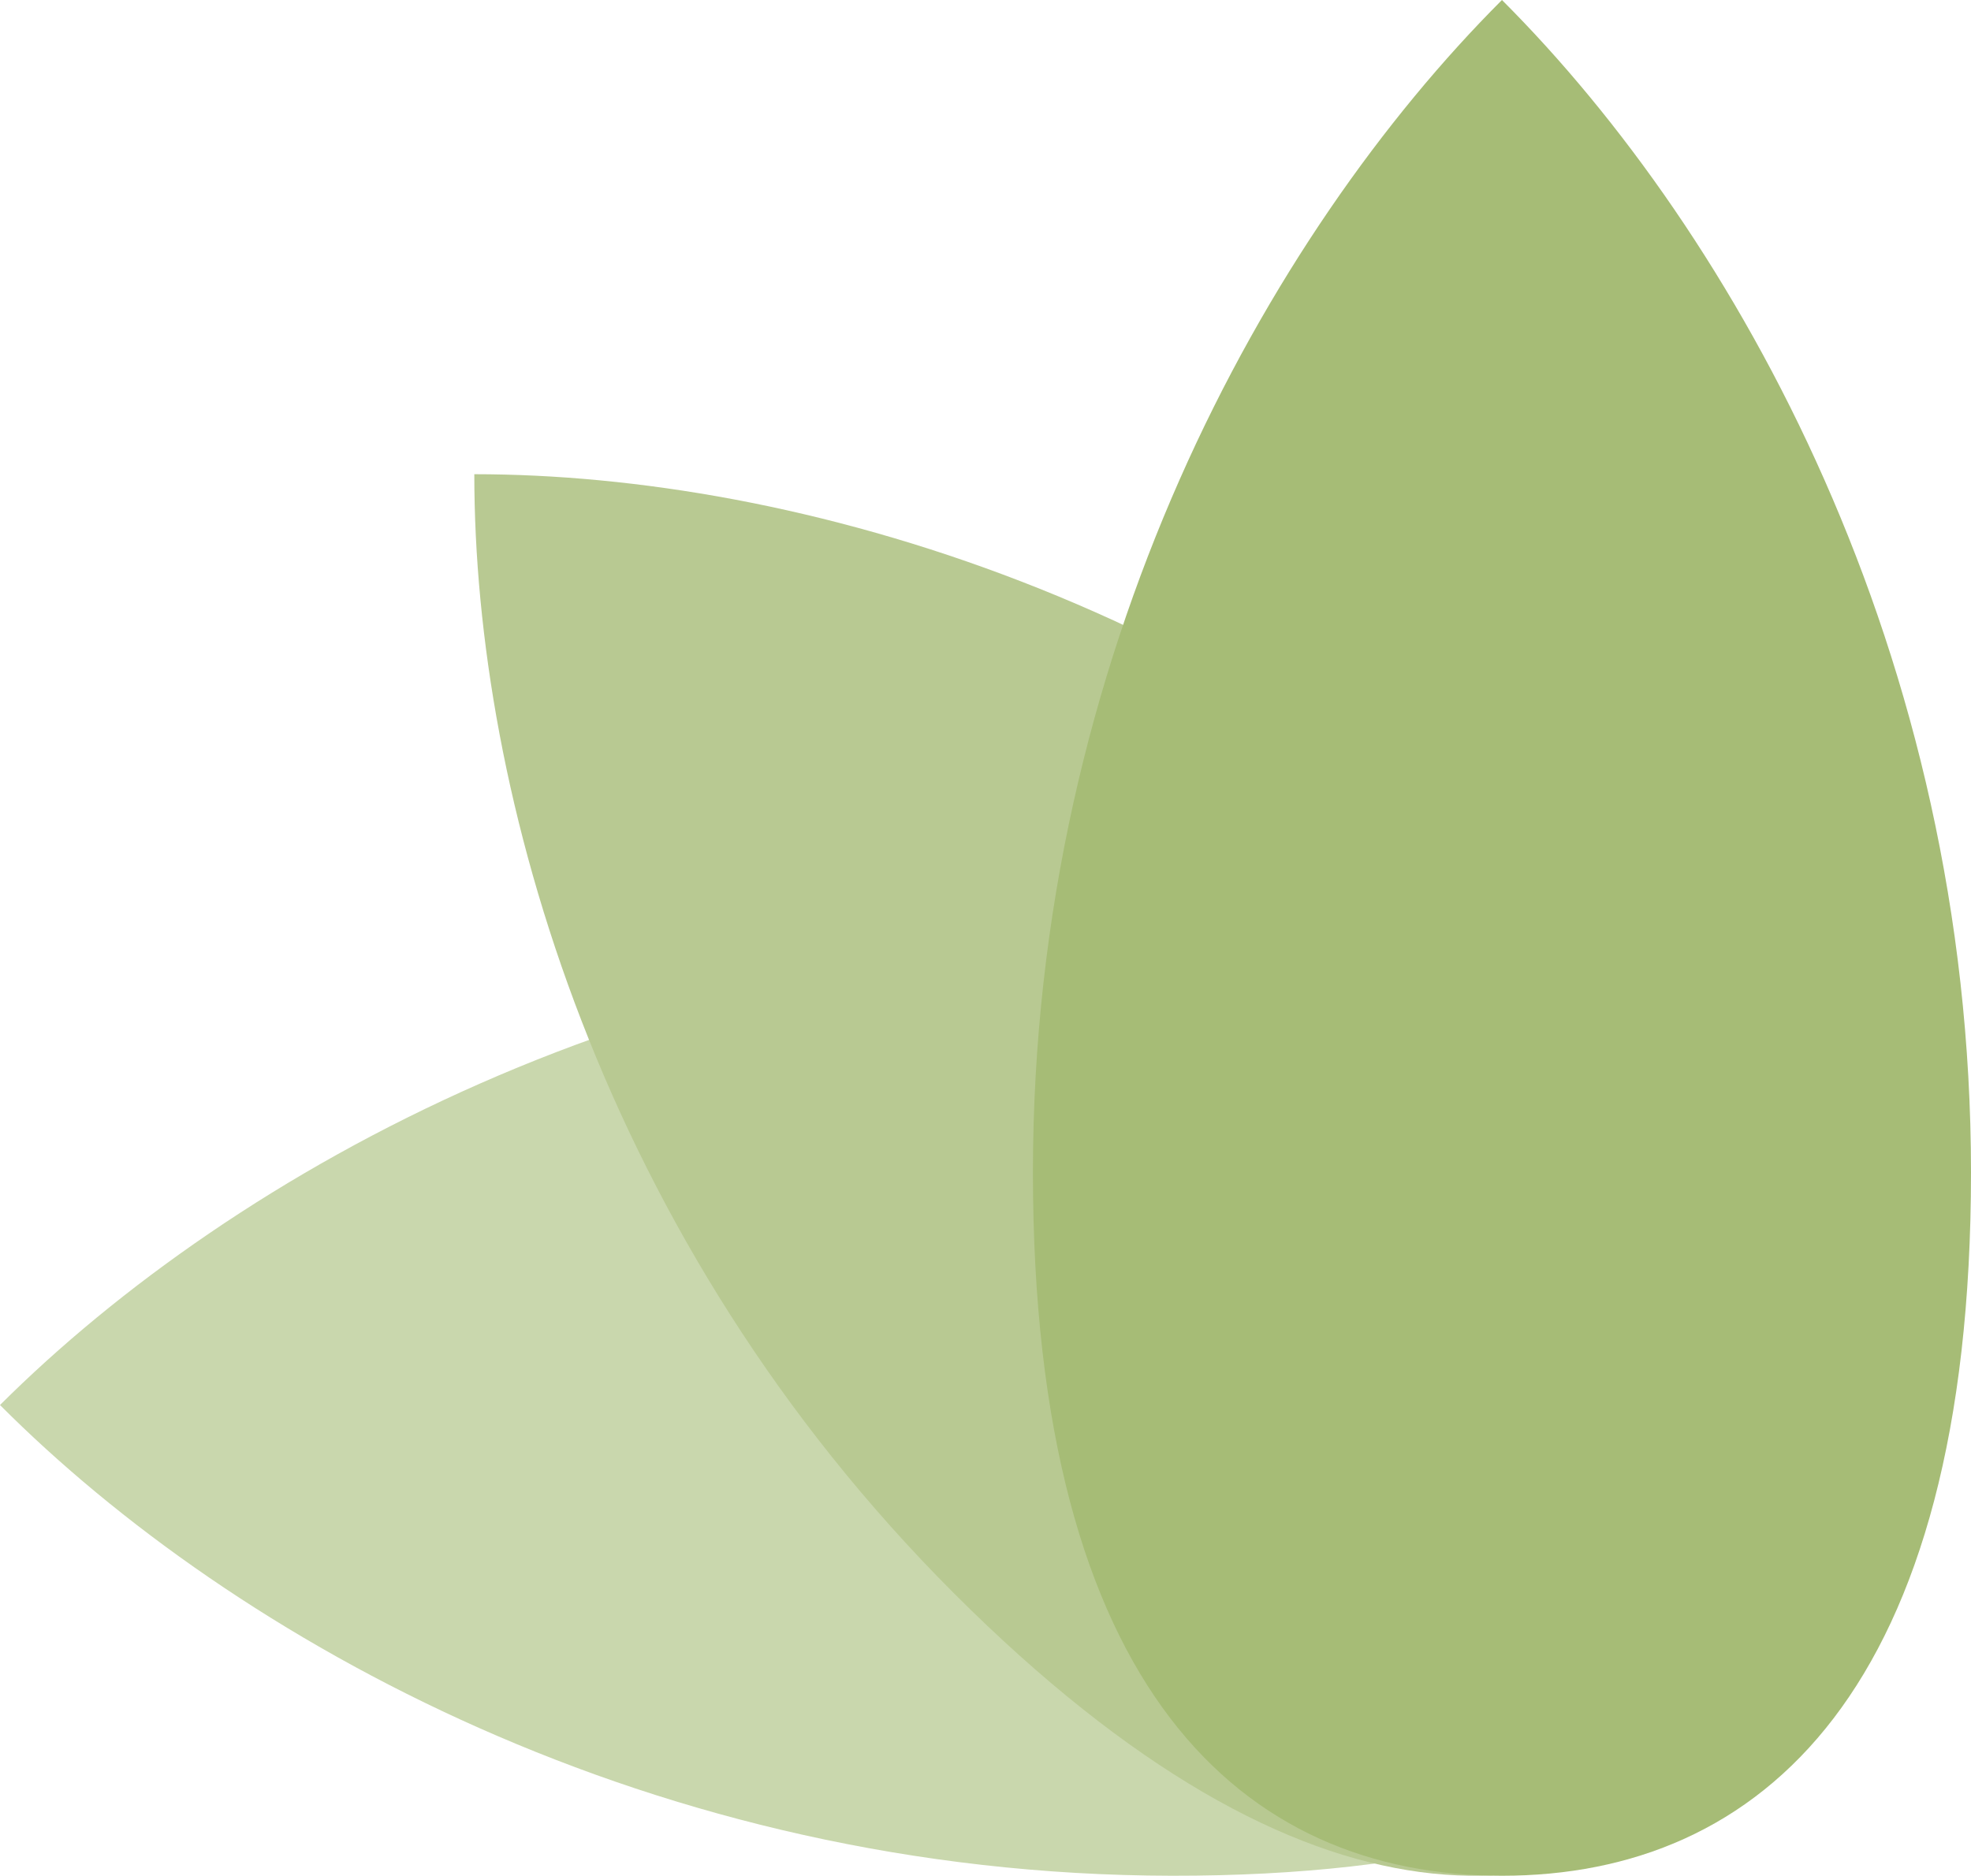
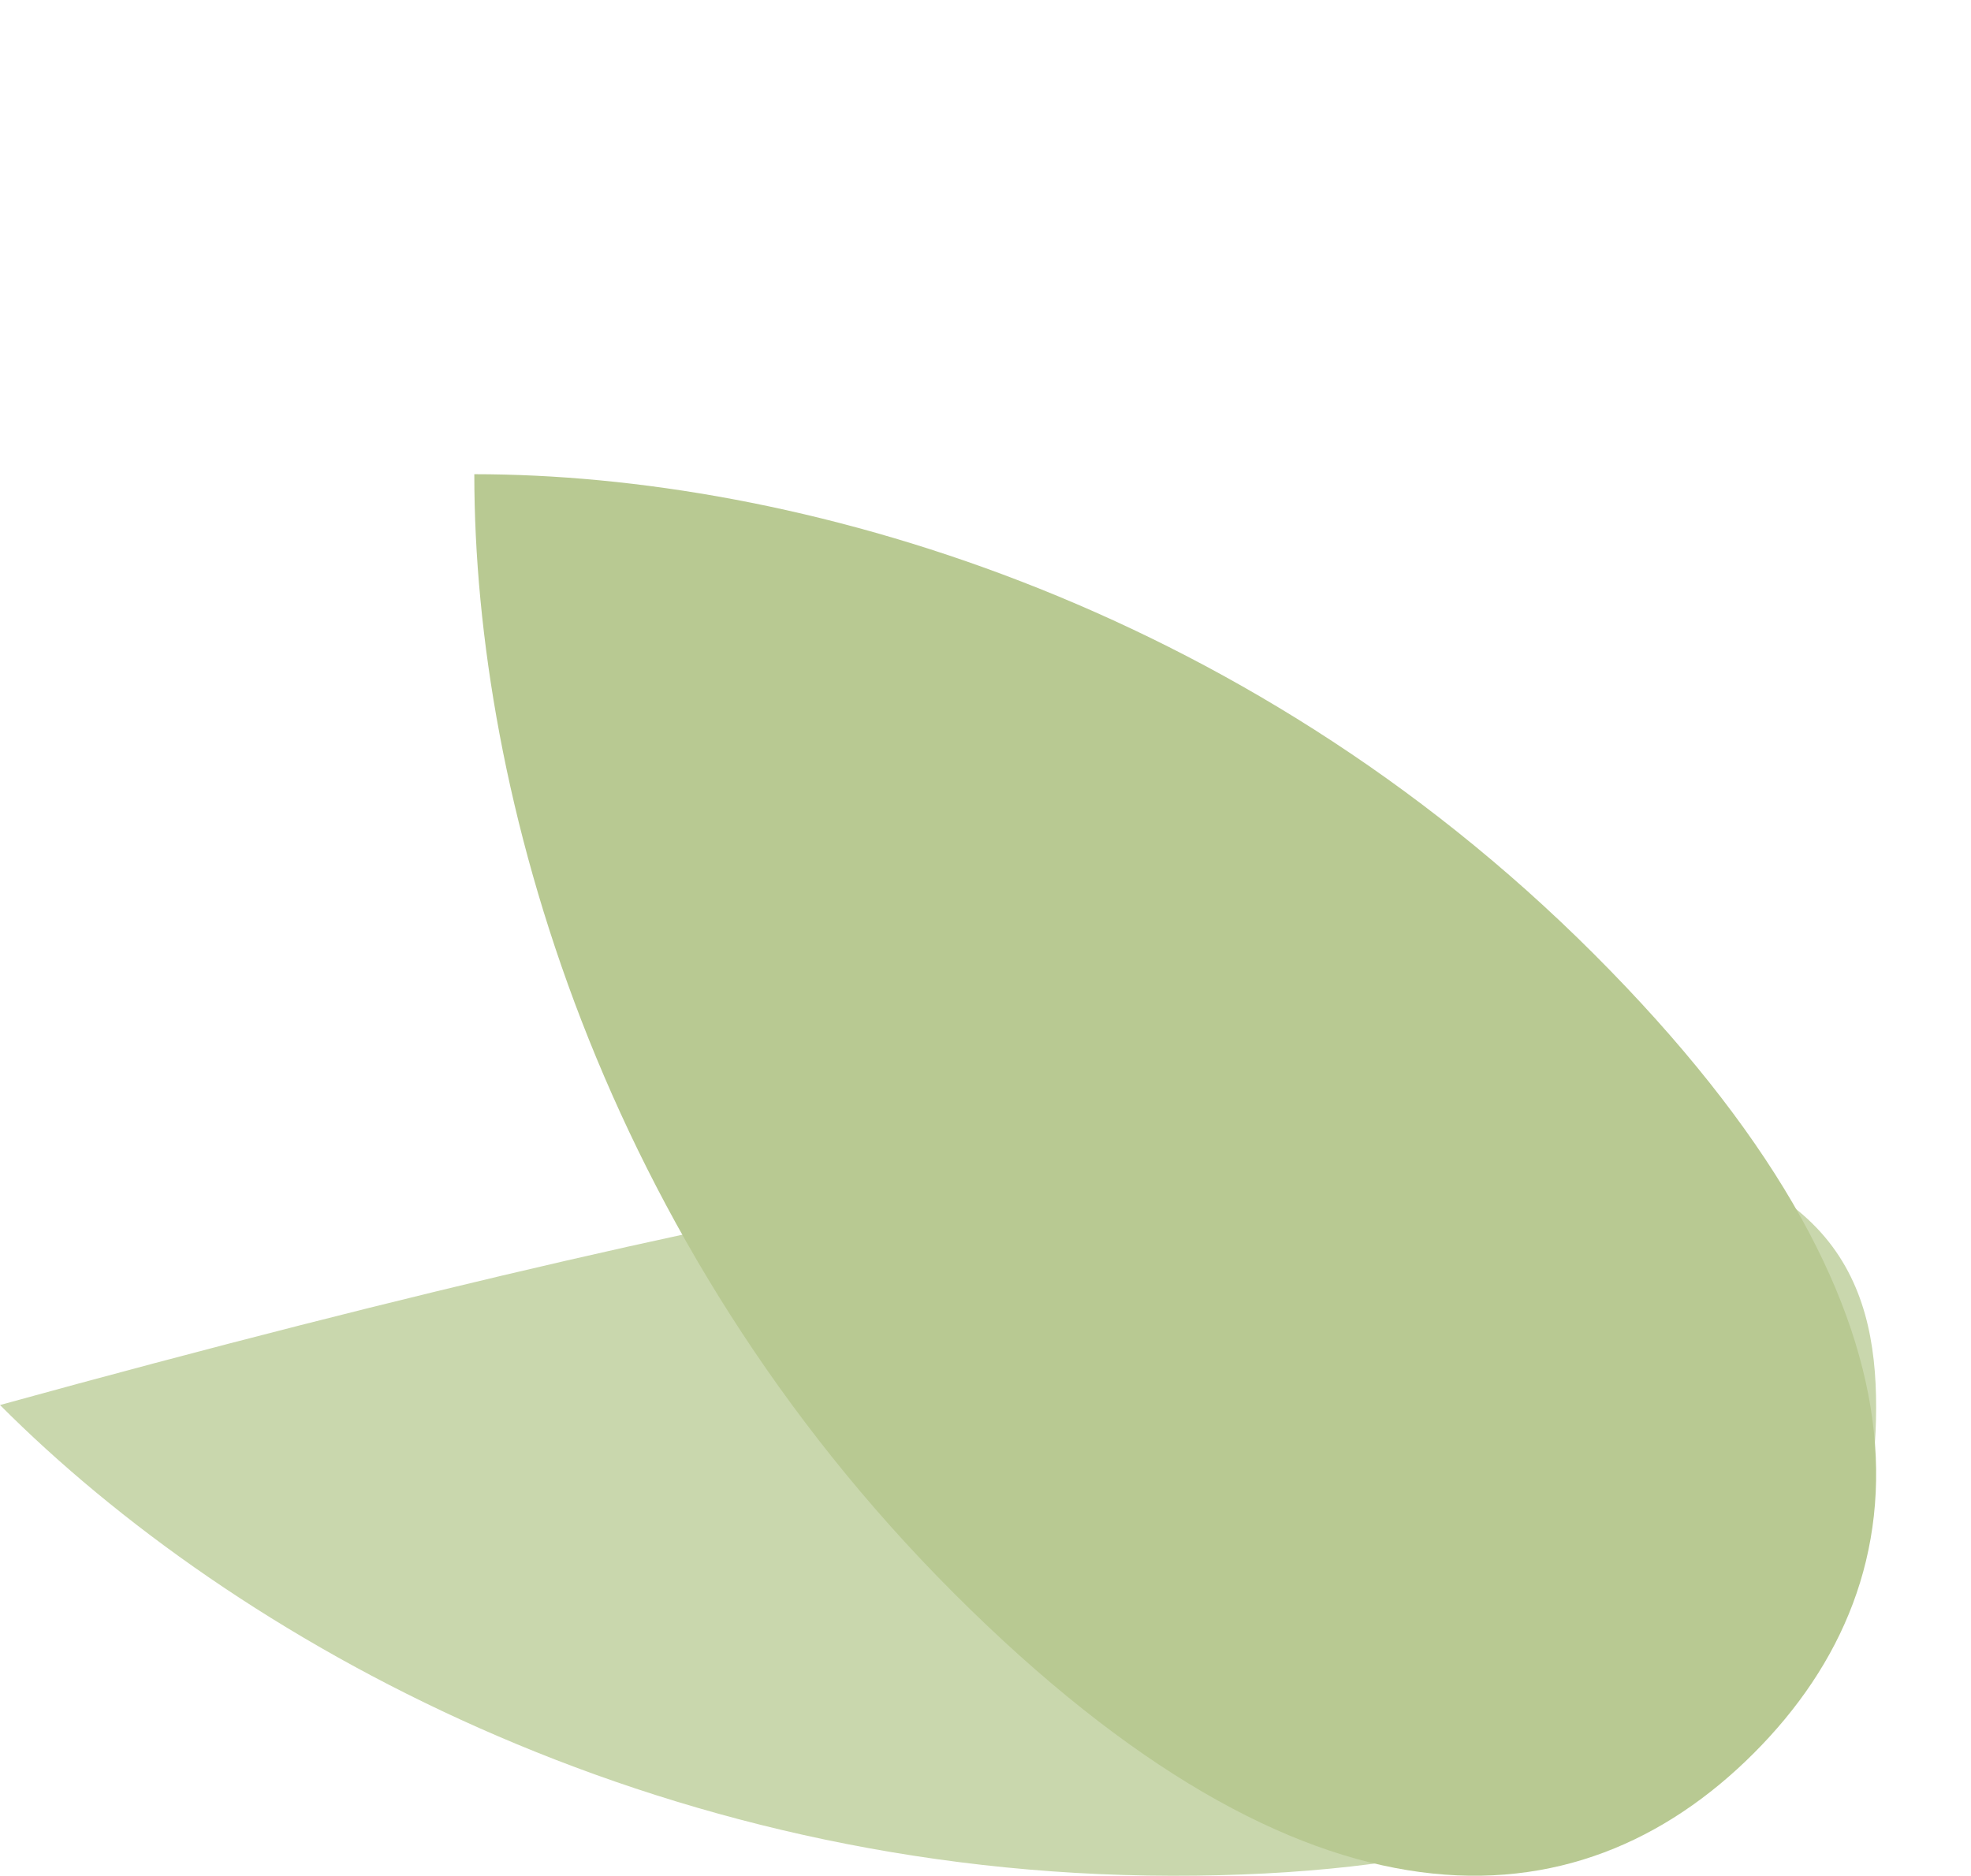
<svg xmlns="http://www.w3.org/2000/svg" width="187px" height="178px" viewBox="0 0 187 178" version="1.1">
  <title>Group Copy</title>
  <g id="Page-1" stroke="none" stroke-width="1" fill="none" fill-rule="evenodd">
    <g id="Contact" transform="translate(-347, -1111)">
      <g id="Group-Copy" transform="translate(200, 616)">
        <g transform="translate(147, 495)">
-           <path d="M178,133.602 C177.963,158.178 160.334,178.074 111.182,178 C62.03,177.924 22.217,155.613 0,133.33 C22.283,111.114 62.163,88.925 111.317,89 C160.47,89.076 178.037,109.025 178,133.602 Z" id="Fill-1-Copy-13" fill="#C9D7AD" />
+           <path d="M178,133.602 C177.963,158.178 160.334,178.074 111.182,178 C62.03,177.924 22.217,155.613 0,133.33 C160.47,89.076 178.037,109.025 178,133.602 Z" id="Fill-1-Copy-13" fill="#C9D7AD" />
          <path d="M166.382,166.381 C149.622,183.141 124.037,184.728 90.519,151.208 C56.999,117.689 45,75.345 45,45 C75.345,45 117.69,56.998 151.209,90.517 C184.728,124.037 183.141,149.623 166.382,166.381 Z" id="Fill-36-Copy-13" fill="#B8C992" />
-           <path d="M187,111.25 C187,160.403 167.077,178 142.5,178 C117.925,178 98,160.403 98,111.25 C98,62.096 120.251,22.25 142.5,0 C164.751,22.25 187,62.096 187,111.25" id="Fill-38-Copy-13" fill="#A6BC76" />
        </g>
      </g>
    </g>
  </g>
</svg>